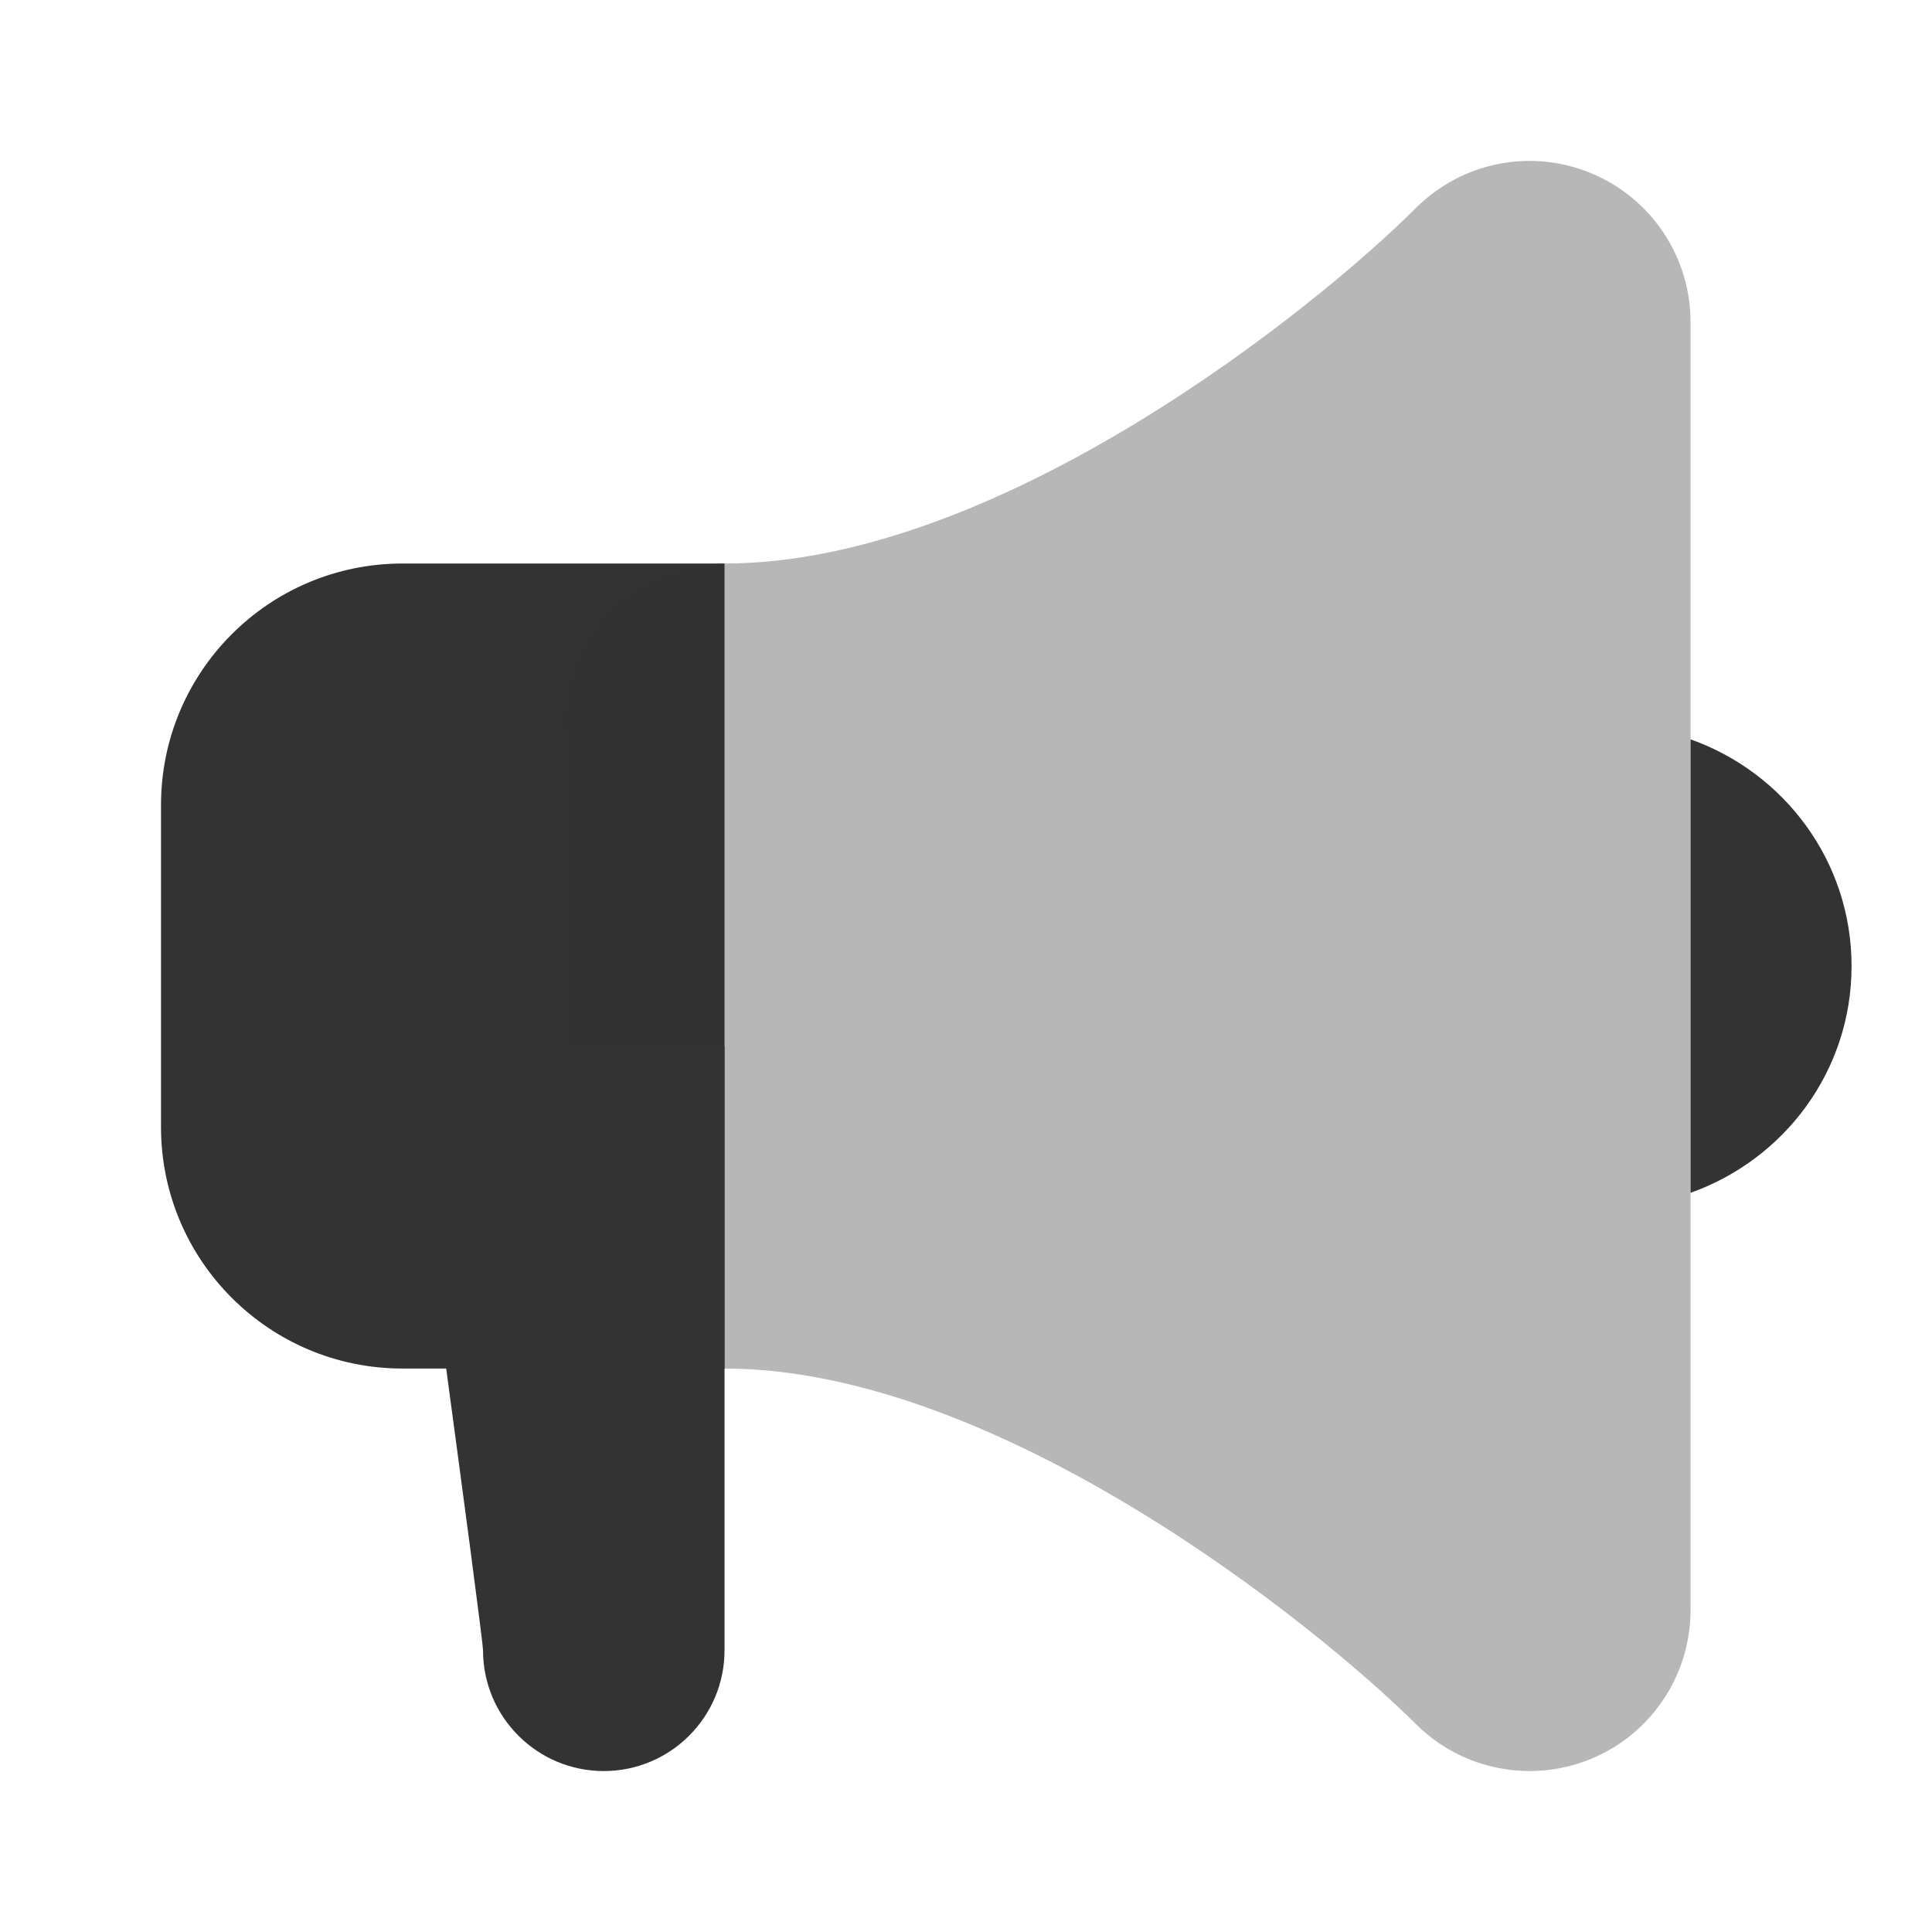
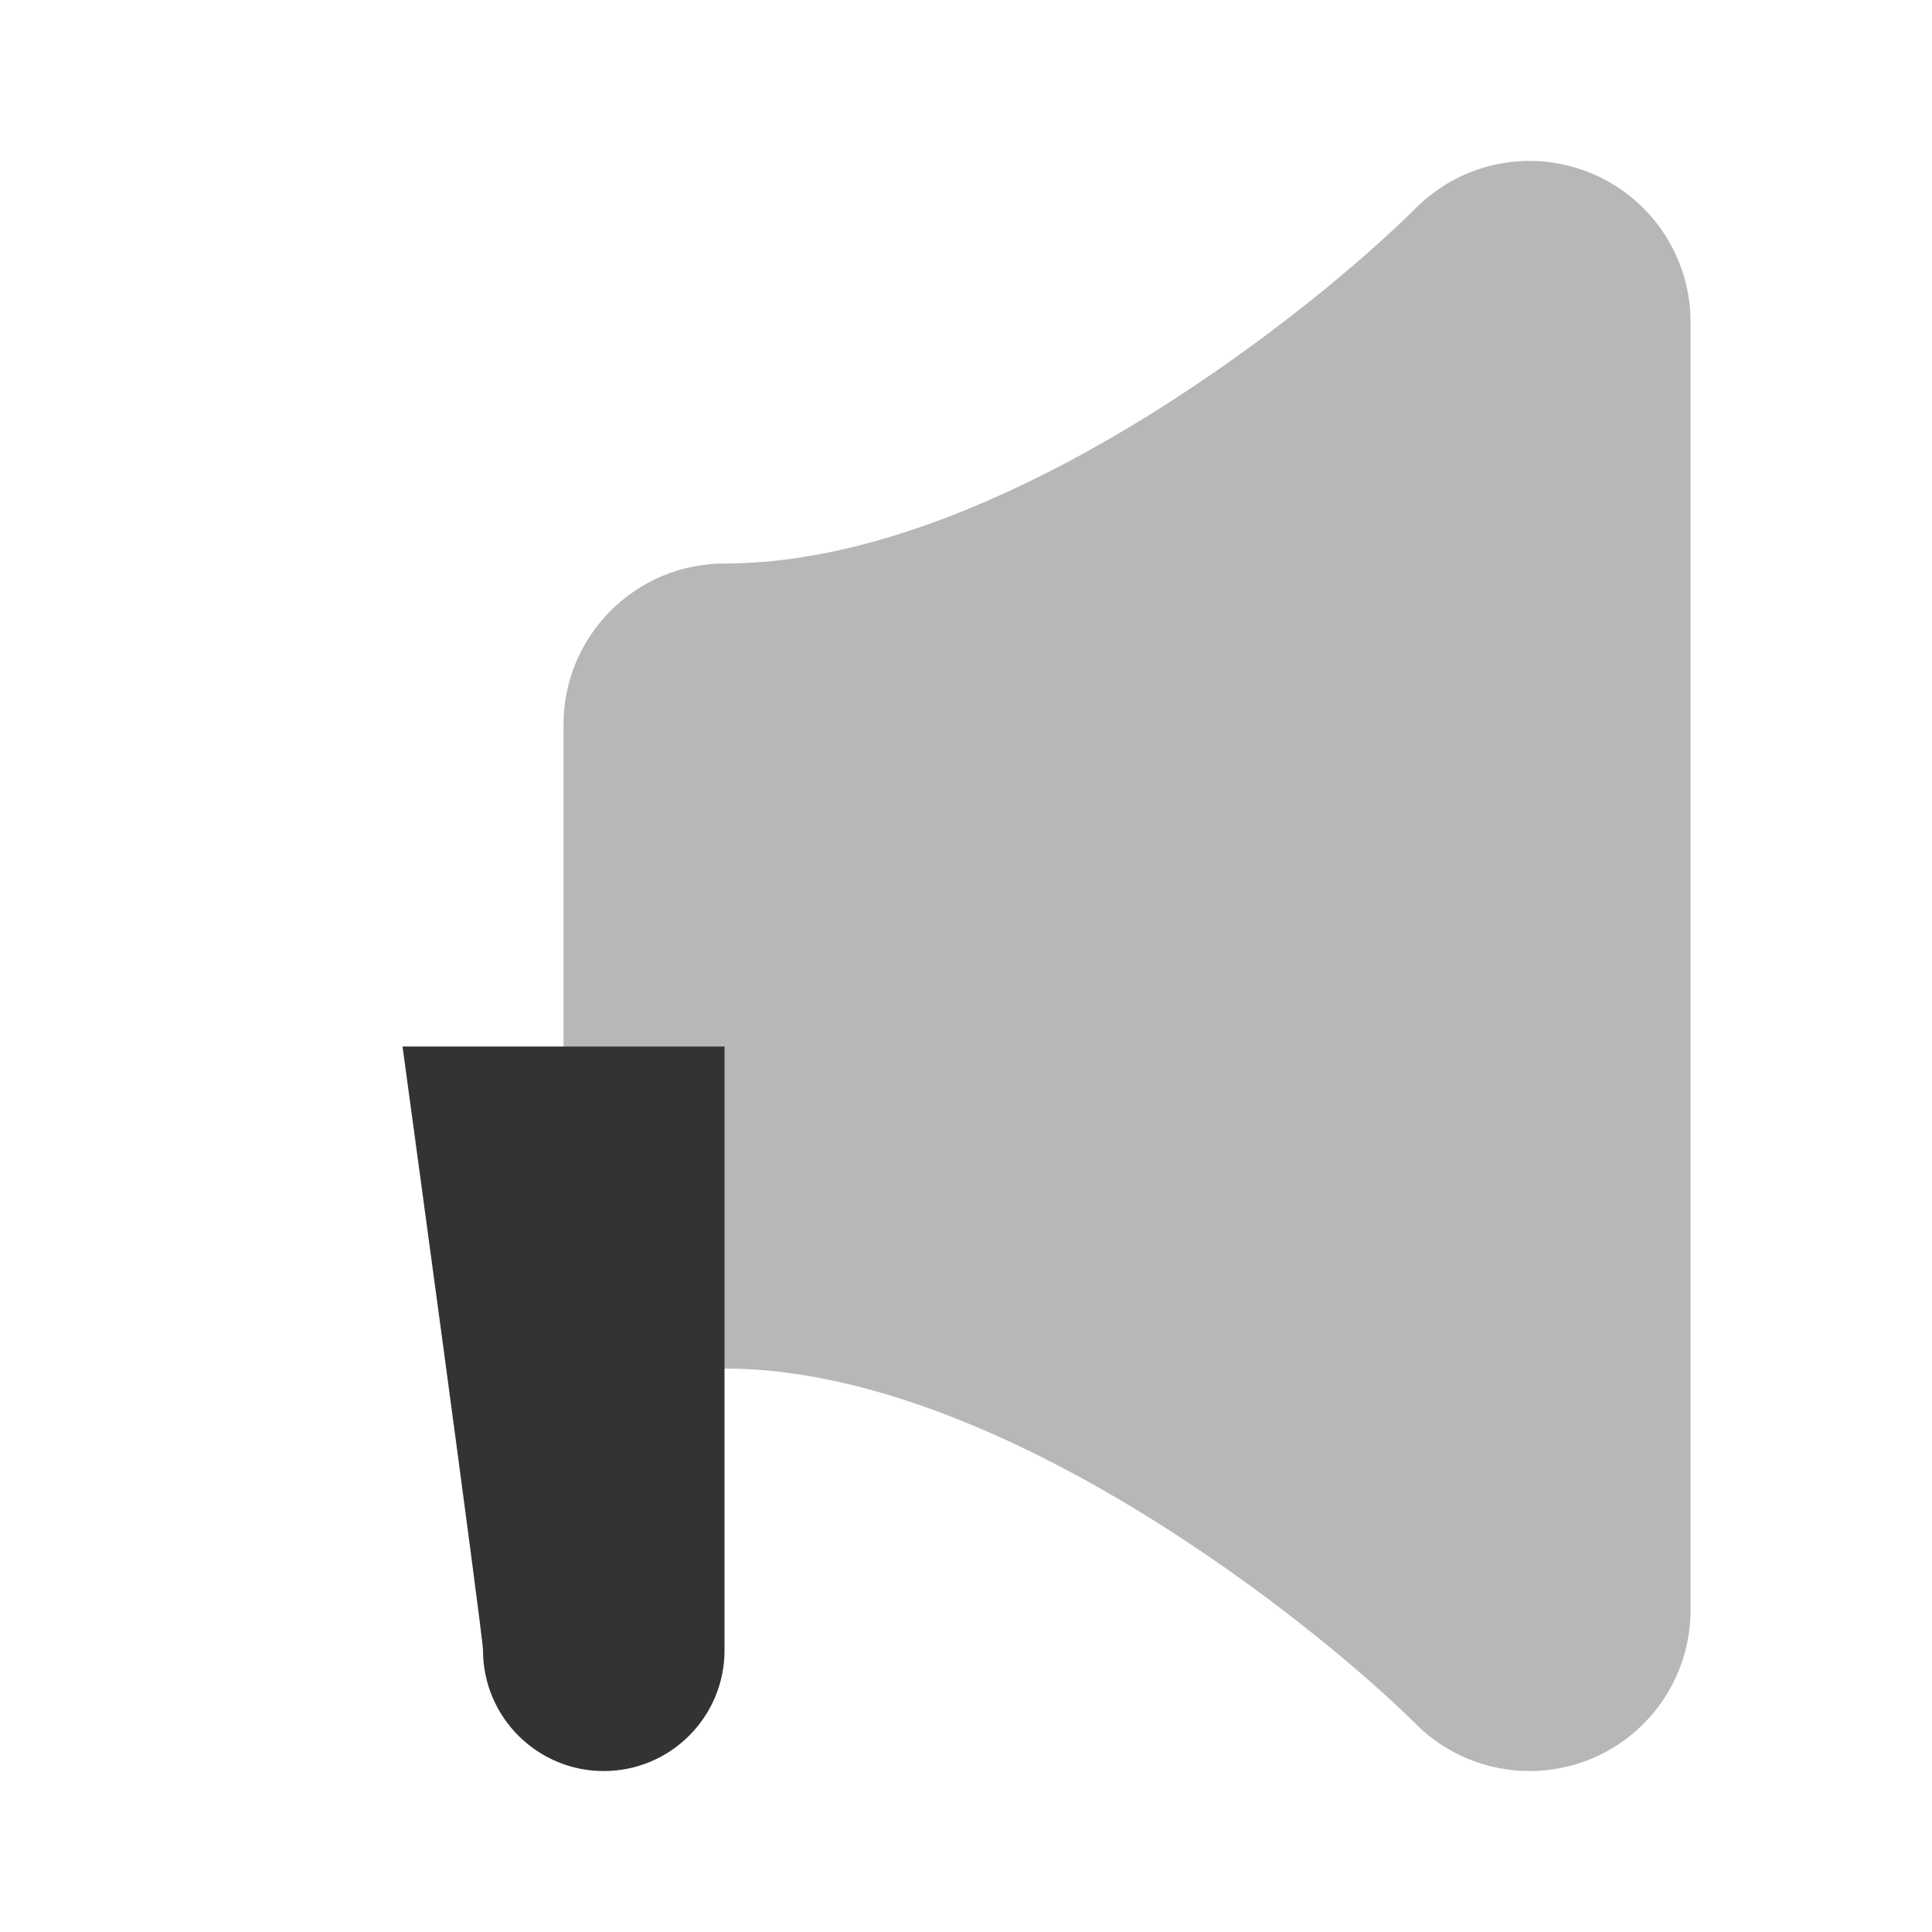
<svg xmlns="http://www.w3.org/2000/svg" viewBox="0,0,256,256" width="192px" height="192px" fill-rule="nonzero">
  <g fill="#333333" fill-rule="nonzero" stroke="none" stroke-width="1" stroke-linecap="butt" stroke-linejoin="miter" stroke-miterlimit="10" stroke-dasharray="" stroke-dashoffset="0" font-family="none" font-weight="none" font-size="none" text-anchor="none" style="mix-blend-mode: normal">
    <g transform="scale(10.667,10.667)">
-       <path d="M5,7c-1.657,0 -3,1.343 -3,3v4c0,1.657 1.343,3 3,3h4v-10z" />
      <path d="M19.766,2.152c-0.75,-0.311 -1.607,-0.139 -2.18,0.434c-1.228,1.227 -5.164,4.414 -8.586,4.414c-1.104,0 -2,0.896 -2,2v6c0,1.104 0.896,2 2,2c3.4,0 7.352,3.188 8.586,4.414c0.383,0.383 0.893,0.586 1.414,0.586c0.258,0 0.518,-0.05 0.766,-0.152c0.747,-0.31 1.234,-1.039 1.234,-1.848v-16c0,-0.809 -0.487,-1.538 -1.234,-1.848z" opacity="0.35" />
      <path d="M9,13h-4c0,0 1,7.324 1,7.5c0,0.828 0.672,1.5 1.5,1.5c0.828,0 1.5,-0.672 1.5,-1.5c0,-0.176 0,-7.5 0,-7.5z" />
-       <path d="M21,9.184v5.633c1.163,-0.413 2,-1.512 2,-2.816c0,-1.304 -0.837,-2.404 -2,-2.817z" />
    </g>
  </g>
</svg>